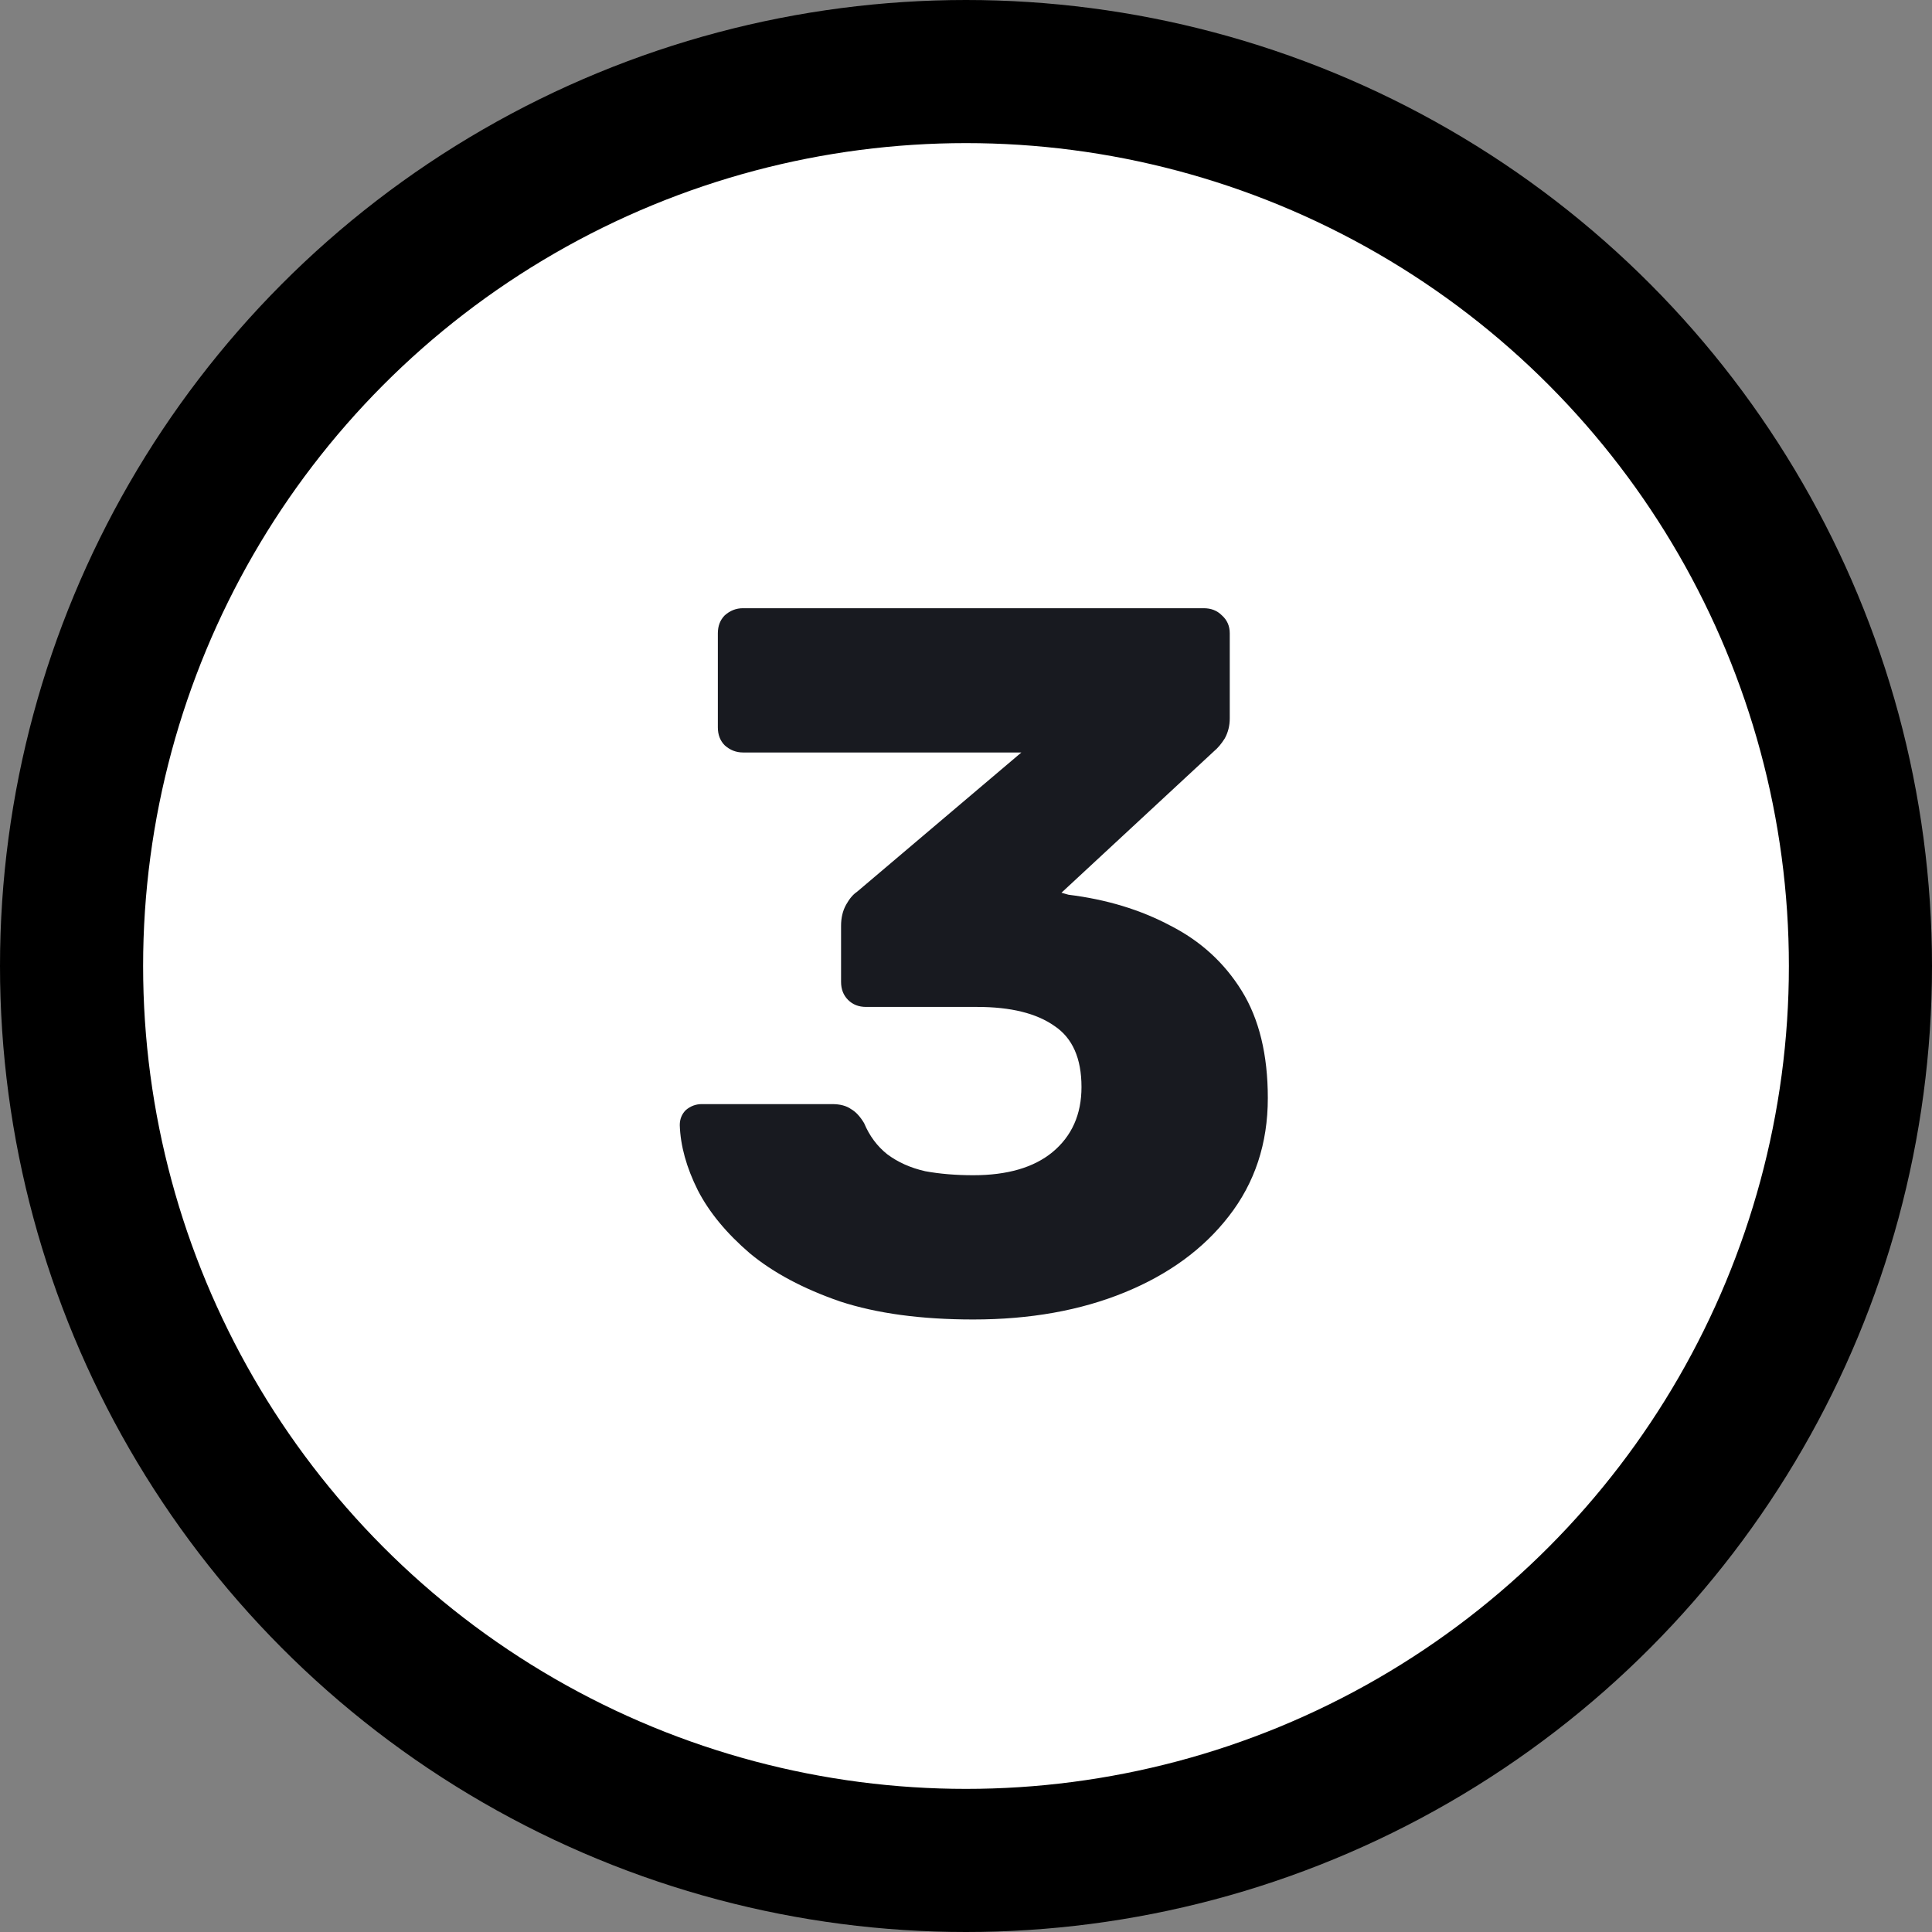
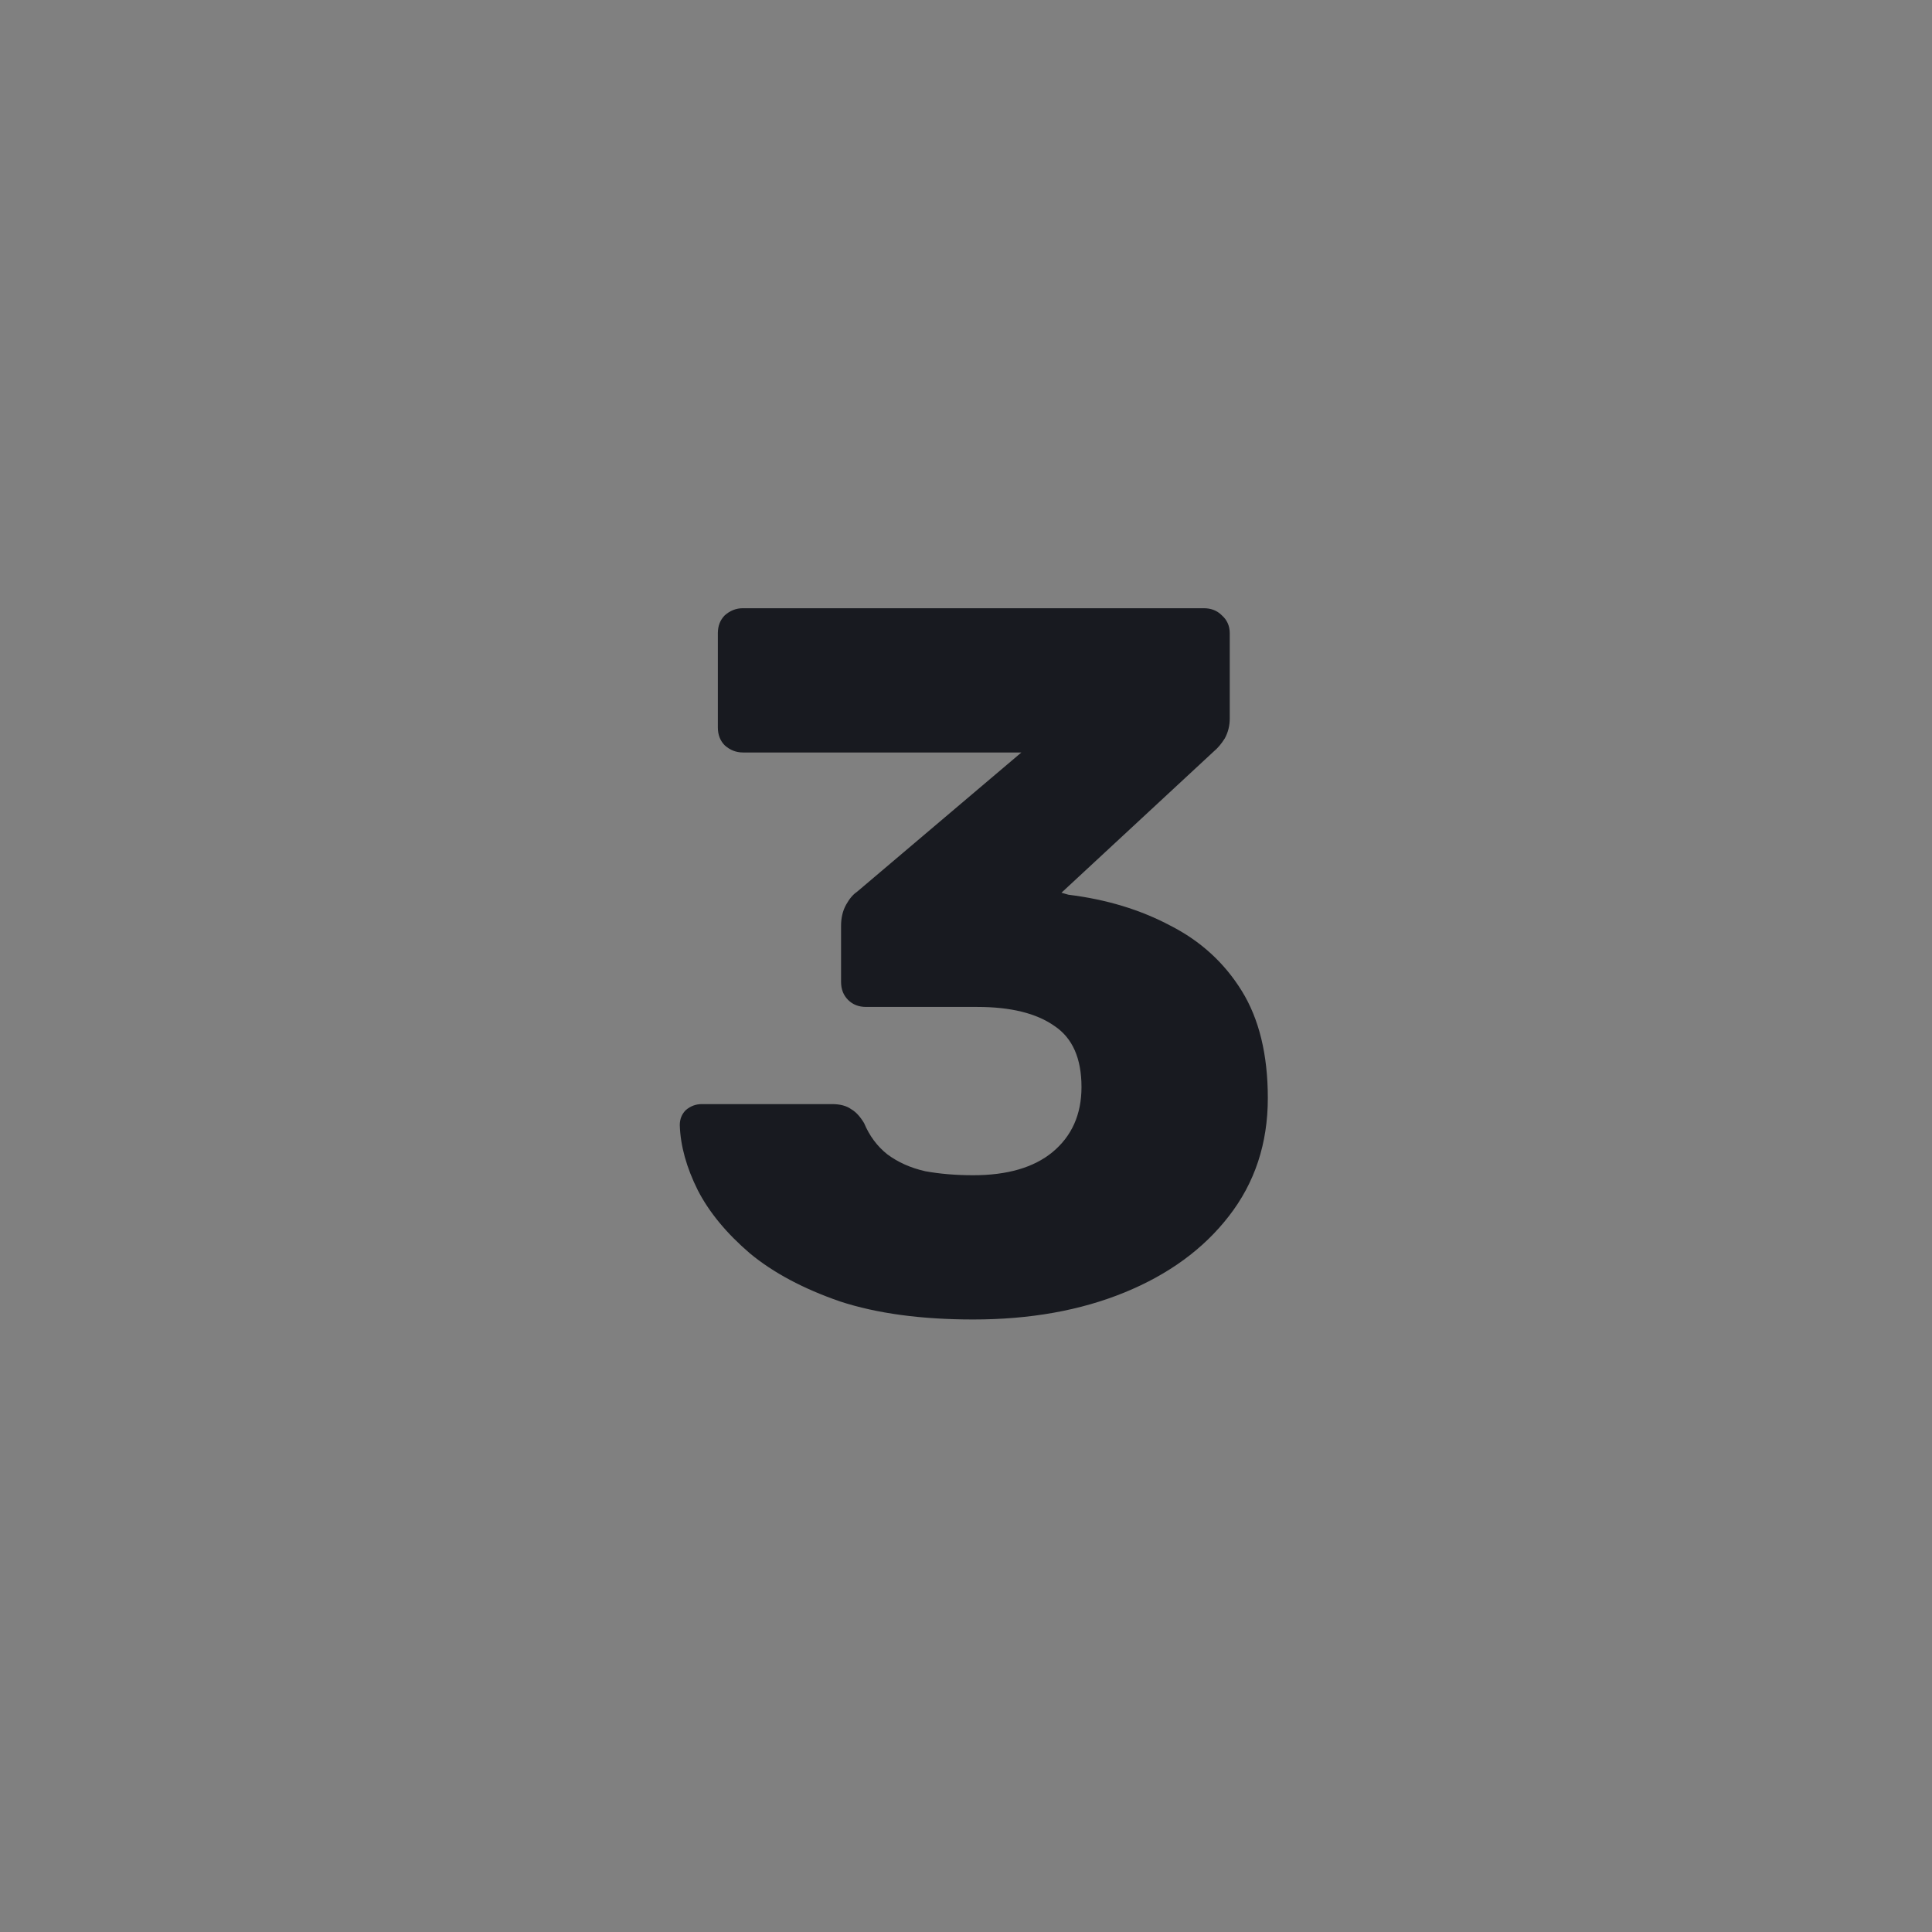
<svg xmlns="http://www.w3.org/2000/svg" width="54" height="54" viewBox="0 0 54 54" fill="none">
  <rect x="0" y="0" width="54" height="54" fill="#808080" stroke="none" />
-   <circle cx="27" cy="27" r="25" fill="white" stroke="black" stroke-width="4" />
  <path d="M27.204 36.88C25.748 36.88 24.507 36.712 23.48 36.376C22.453 36.021 21.613 35.573 20.96 35.032C20.307 34.472 19.821 33.884 19.504 33.268C19.187 32.633 19.019 32.027 19 31.448C19 31.28 19.056 31.14 19.168 31.028C19.299 30.916 19.448 30.86 19.616 30.86H23.256C23.48 30.86 23.657 30.907 23.788 31C23.919 31.075 24.04 31.205 24.152 31.392C24.301 31.747 24.516 32.036 24.796 32.26C25.095 32.484 25.449 32.643 25.86 32.736C26.271 32.811 26.719 32.848 27.204 32.848C28.156 32.848 28.893 32.633 29.416 32.204C29.957 31.756 30.228 31.149 30.228 30.384C30.228 29.581 29.976 29.012 29.472 28.676C28.968 28.321 28.249 28.144 27.316 28.144H24.208C24.003 28.144 23.835 28.079 23.704 27.948C23.573 27.817 23.508 27.649 23.508 27.444V25.876C23.508 25.652 23.555 25.456 23.648 25.288C23.741 25.12 23.844 24.999 23.956 24.924L28.548 21.032H20.764C20.577 21.032 20.409 20.967 20.26 20.836C20.129 20.705 20.064 20.537 20.064 20.332V17.7C20.064 17.495 20.129 17.327 20.26 17.196C20.409 17.065 20.577 17 20.764 17H33.644C33.849 17 34.017 17.065 34.148 17.196C34.297 17.327 34.372 17.495 34.372 17.7V20.08C34.372 20.285 34.325 20.472 34.232 20.64C34.139 20.789 34.036 20.911 33.924 21.004L29.668 24.952L29.864 25.008C30.928 25.139 31.88 25.428 32.72 25.876C33.56 26.305 34.223 26.912 34.708 27.696C35.193 28.48 35.436 29.479 35.436 30.692C35.436 31.961 35.072 33.063 34.344 33.996C33.635 34.911 32.664 35.62 31.432 36.124C30.2 36.628 28.791 36.88 27.204 36.88Z" fill="#181A20" />
</svg>